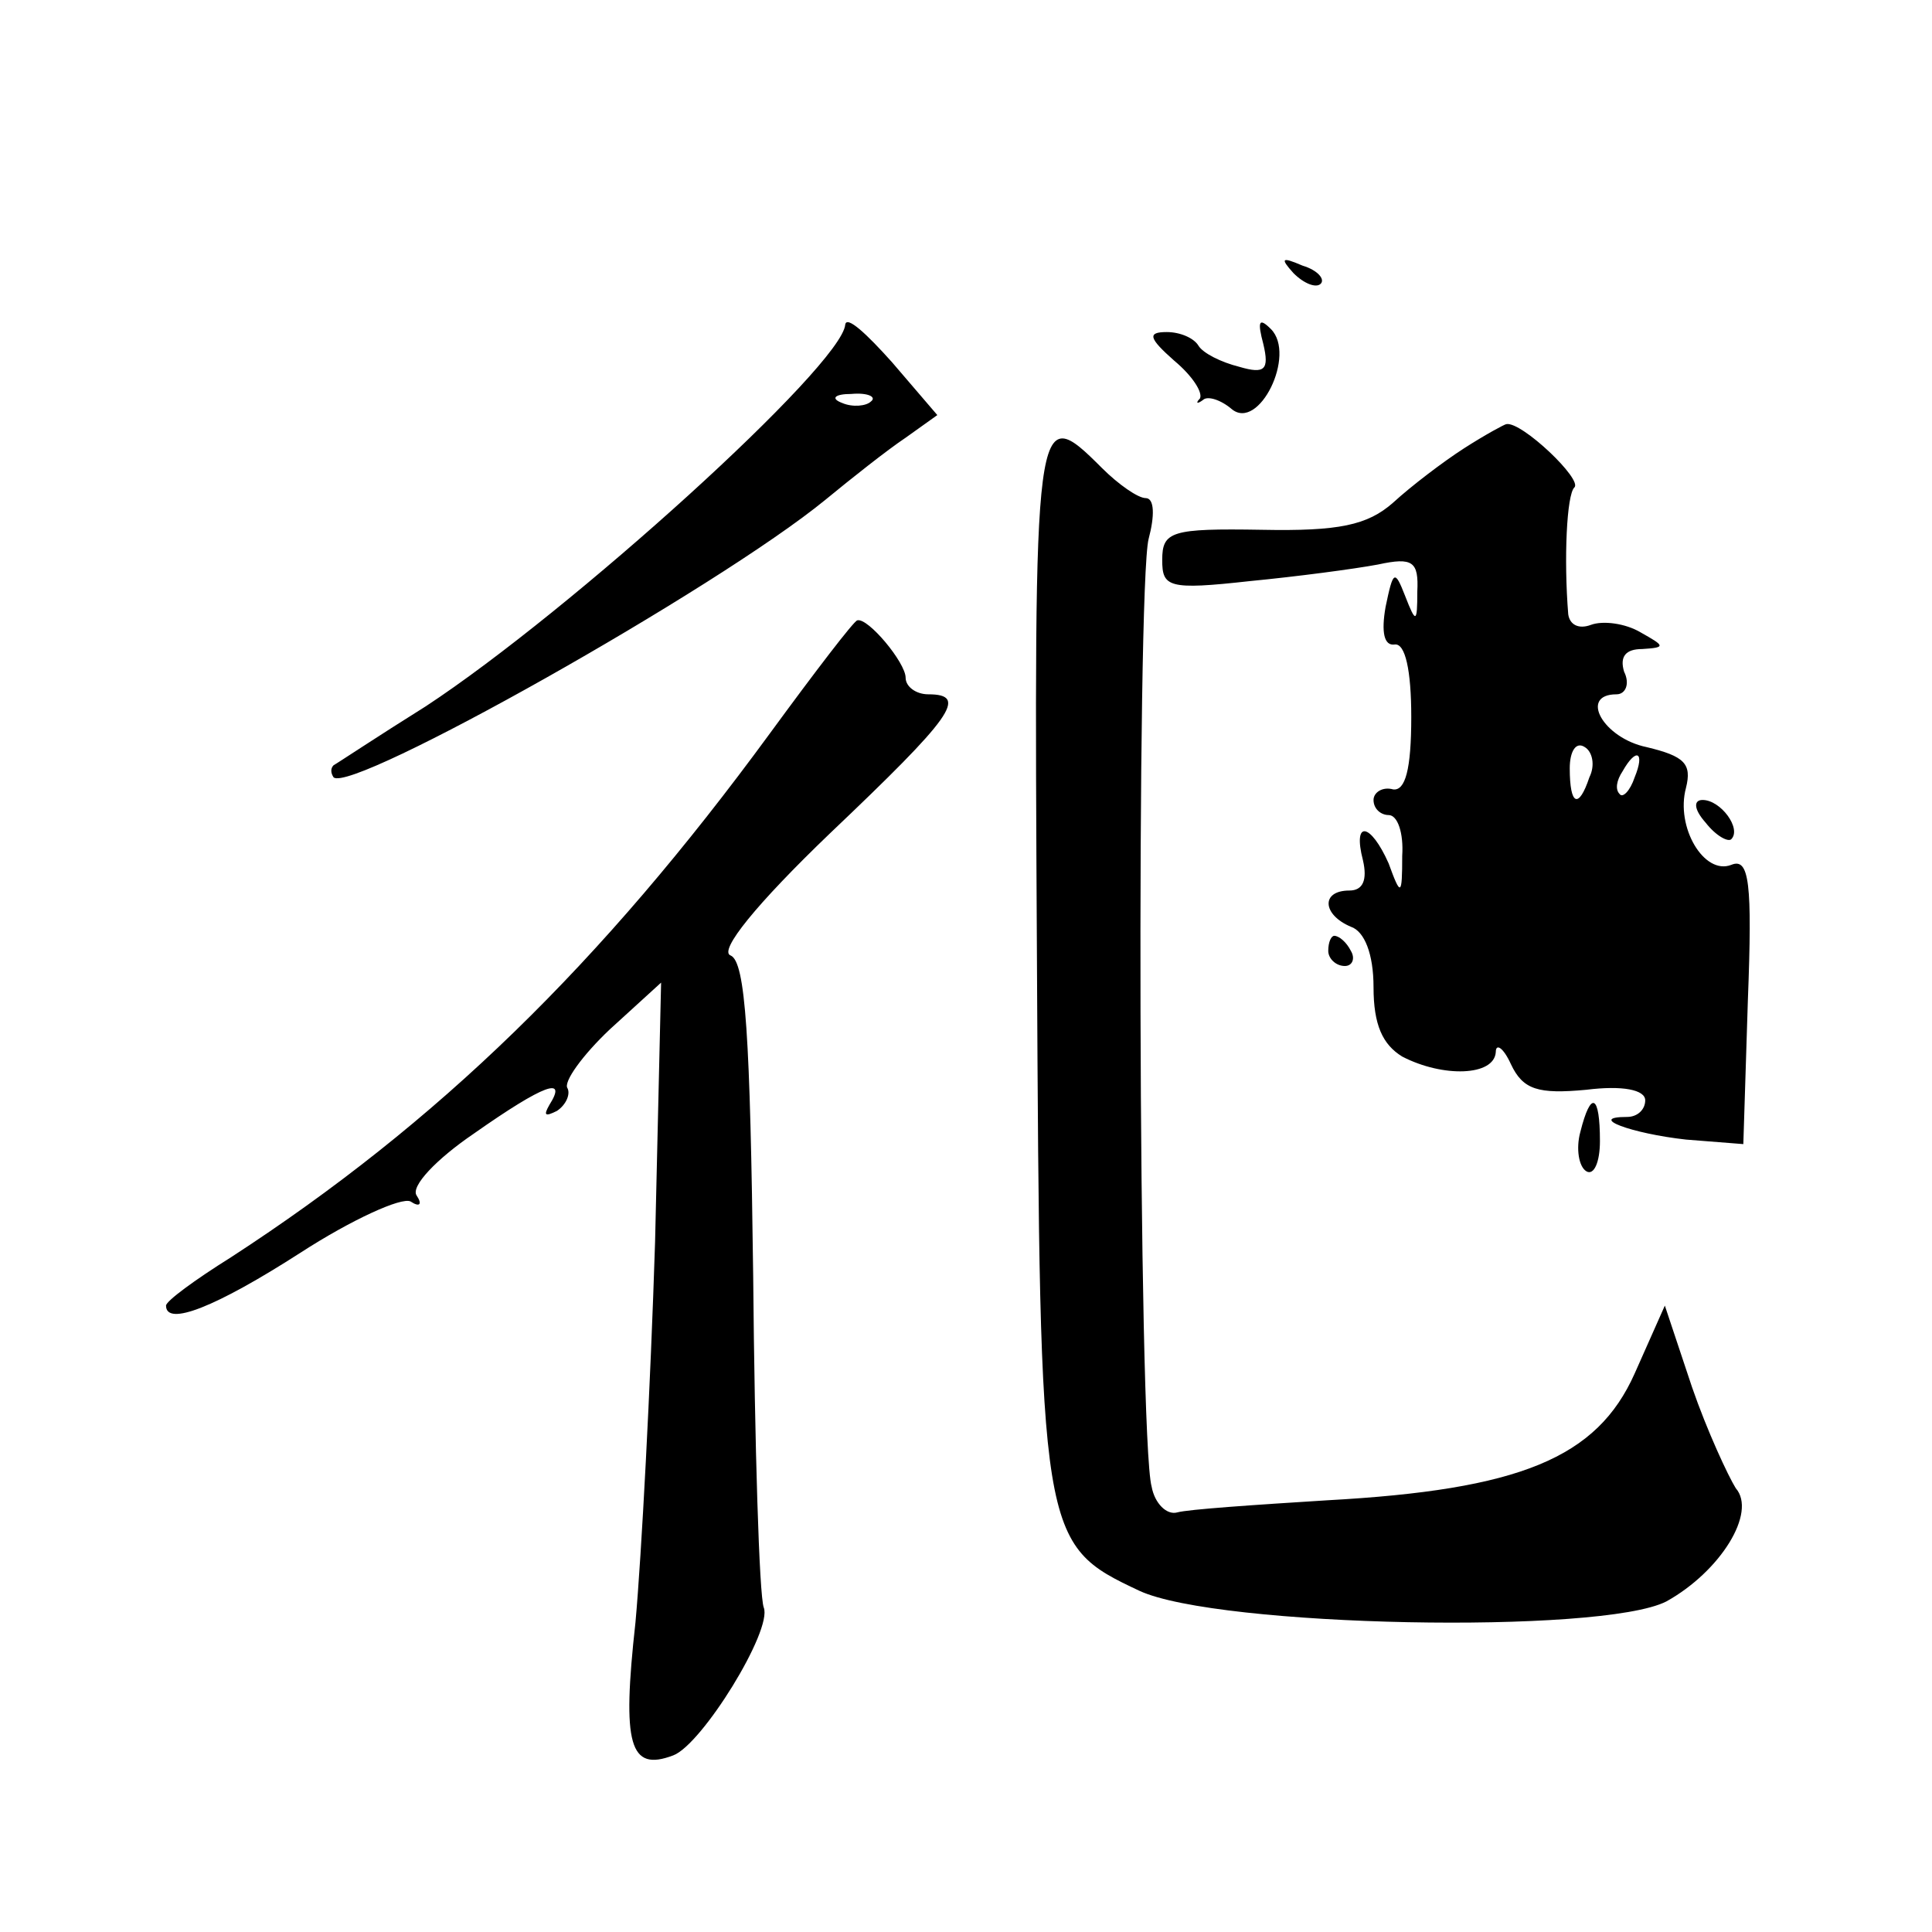
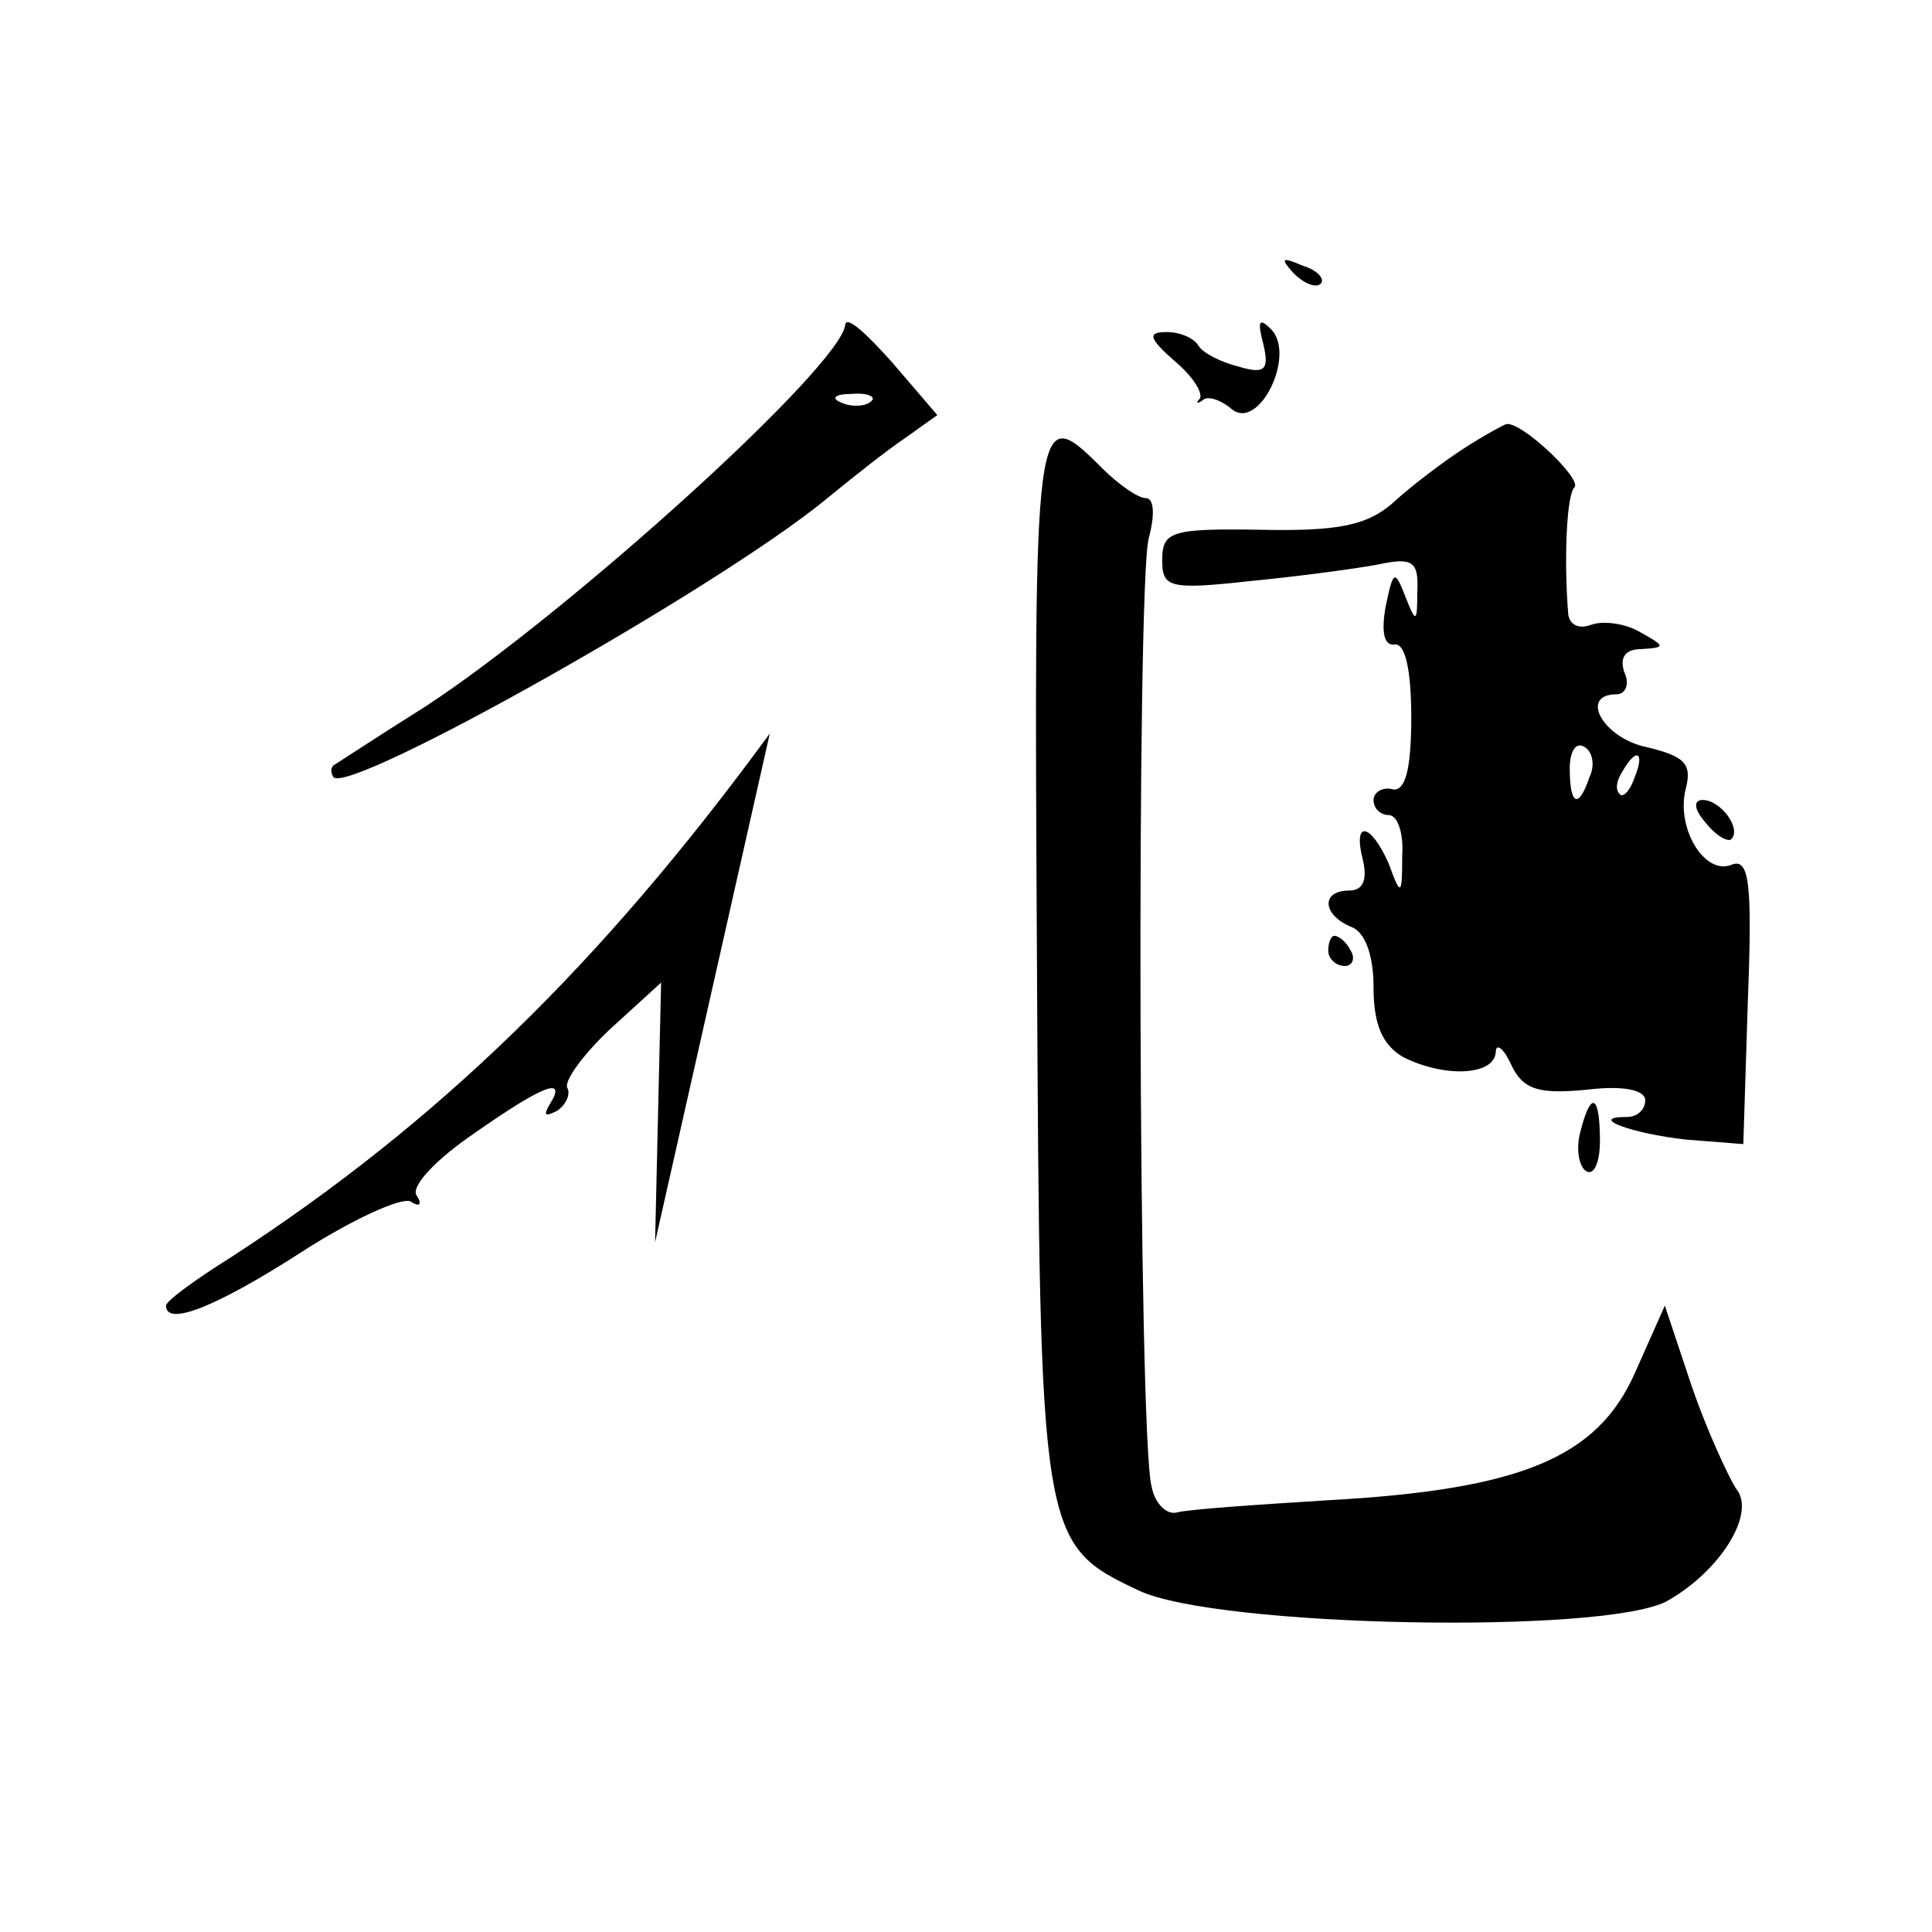
<svg xmlns="http://www.w3.org/2000/svg" version="1.0" width="128pt" height="128pt" viewBox="0 0 128 128" preserveAspectRatio="xMidYMid meet">
  <g transform="translate(0,128) scale(0.1,-0.1)" fill="#0" stroke="none">
-     <path d="M857 1099 c7 -7 15 -10 18 -7 3 3 -2 9 -12 12 -14 6 -15 5 -6 -5z M560 1065 c-2 -27 -182 -190 -278 -253 -32 -20 -59 -38 -61 -39 -2 -2 -2 -5 0 -8 12 -11 254 125 326 184 17 14 41 33 53 41 l21 15 -30 35 c-17 19 -30 31 -31 25z m17 -51 c-3 -3 -12 -4 -19 -1 -8 3 -5 6 6 6 11 1 17 -2 13 -5z M837 1052 c4 -17 1 -20 -16 -15 -12 3 -24 9 -27 14 -3 5 -12 9 -21 9 -13 0 -12 -4 5 -19 12 -10 19 -21 17 -25 -3 -3 -2 -4 2 -1 3 3 12 0 19 -6 18 -15 43 36 26 53 -8 8 -9 5 -5 -10z M970 983 c-14 -9 -35 -25 -47 -36 -17 -15 -36 -19 -87 -18 -60 1 -66 -1 -66 -20 0 -18 4 -20 58 -14 31 3 69 8 85 11 23 5 27 2 26 -18 0 -21 -1 -21 -8 -3 -7 18 -8 17 -13 -7 -3 -17 -1 -26 6 -25 7 1 11 -17 11 -48 0 -35 -4 -49 -12 -48 -7 2 -13 -2 -13 -7 0 -6 5 -10 10 -10 6 0 10 -12 9 -27 0 -27 -1 -27 -9 -5 -12 27 -24 29 -17 2 3 -13 0 -20 -9 -20 -19 0 -18 -16 1 -24 9 -3 15 -18 15 -40 0 -25 6 -38 19 -46 27 -14 61 -13 62 3 0 6 5 3 10 -8 8 -17 18 -20 50 -17 24 3 39 0 39 -7 0 -6 -5 -11 -12 -11 -27 0 3 -11 39 -15 l38 -3 3 95 c3 78 1 95 -11 90 -18 -7 -37 25 -30 51 4 16 -1 21 -26 27 -29 6 -45 35 -20 35 6 0 9 7 5 15 -3 10 1 15 12 15 16 1 15 2 -1 11 -10 6 -25 8 -33 5 -8 -3 -14 0 -15 7 -3 37 -1 79 4 84 6 5 -35 44 -45 42 -1 0 -14 -7 -28 -16z m83 -218 c-7 -21 -13 -19 -13 6 0 11 4 18 10 14 5 -3 7 -12 3 -20z m30 0 c-3 -9 -8 -14 -10 -11 -3 3 -2 9 2 15 9 16 15 13 8 -4z M687 645 c2 -385 2 -388 68 -419 52 -24 306 -29 349 -7 36 20 60 59 46 75 -5 8 -19 38 -29 67 l-18 54 -20 -45 c-25 -56 -76 -77 -204 -84 -48 -3 -92 -6 -99 -8 -7 -2 -15 6 -17 17 -9 32 -10 597 -2 628 4 15 4 27 -2 27 -5 0 -18 9 -29 20 -45 45 -45 40 -43 -325z M510 794 c-112 -153 -220 -258 -357 -347 -24 -15 -43 -29 -43 -32 0 -14 33 -1 89 35 34 22 67 37 73 34 6 -4 8 -2 4 4 -4 6 13 24 38 41 47 33 62 38 50 19 -4 -7 -3 -8 5 -4 6 4 9 11 7 15 -3 4 10 22 28 39 l34 31 -4 -172 c-3 -95 -9 -208 -13 -252 -9 -81 -4 -99 25 -88 19 7 66 83 60 98 -3 8 -6 107 -7 220 -2 158 -5 208 -15 212 -8 3 17 34 66 81 81 77 92 92 65 92 -8 0 -15 5 -15 11 0 10 -25 40 -32 38 -2 0 -28 -34 -58 -75z M1130 735 c7 -9 15 -13 17 -11 7 7 -7 26 -19 26 -6 0 -6 -6 2 -15z M880 650 c0 -5 5 -10 11 -10 5 0 7 5 4 10 -3 6 -8 10 -11 10 -2 0 -4 -4 -4 -10z M1047 530 c-3 -11 -1 -23 4 -26 5 -3 9 6 9 20 0 31 -6 34 -13 6z" />
+     <path d="M857 1099 c7 -7 15 -10 18 -7 3 3 -2 9 -12 12 -14 6 -15 5 -6 -5z M560 1065 c-2 -27 -182 -190 -278 -253 -32 -20 -59 -38 -61 -39 -2 -2 -2 -5 0 -8 12 -11 254 125 326 184 17 14 41 33 53 41 l21 15 -30 35 c-17 19 -30 31 -31 25z m17 -51 c-3 -3 -12 -4 -19 -1 -8 3 -5 6 6 6 11 1 17 -2 13 -5z M837 1052 c4 -17 1 -20 -16 -15 -12 3 -24 9 -27 14 -3 5 -12 9 -21 9 -13 0 -12 -4 5 -19 12 -10 19 -21 17 -25 -3 -3 -2 -4 2 -1 3 3 12 0 19 -6 18 -15 43 36 26 53 -8 8 -9 5 -5 -10z M970 983 c-14 -9 -35 -25 -47 -36 -17 -15 -36 -19 -87 -18 -60 1 -66 -1 -66 -20 0 -18 4 -20 58 -14 31 3 69 8 85 11 23 5 27 2 26 -18 0 -21 -1 -21 -8 -3 -7 18 -8 17 -13 -7 -3 -17 -1 -26 6 -25 7 1 11 -17 11 -48 0 -35 -4 -49 -12 -48 -7 2 -13 -2 -13 -7 0 -6 5 -10 10 -10 6 0 10 -12 9 -27 0 -27 -1 -27 -9 -5 -12 27 -24 29 -17 2 3 -13 0 -20 -9 -20 -19 0 -18 -16 1 -24 9 -3 15 -18 15 -40 0 -25 6 -38 19 -46 27 -14 61 -13 62 3 0 6 5 3 10 -8 8 -17 18 -20 50 -17 24 3 39 0 39 -7 0 -6 -5 -11 -12 -11 -27 0 3 -11 39 -15 l38 -3 3 95 c3 78 1 95 -11 90 -18 -7 -37 25 -30 51 4 16 -1 21 -26 27 -29 6 -45 35 -20 35 6 0 9 7 5 15 -3 10 1 15 12 15 16 1 15 2 -1 11 -10 6 -25 8 -33 5 -8 -3 -14 0 -15 7 -3 37 -1 79 4 84 6 5 -35 44 -45 42 -1 0 -14 -7 -28 -16z m83 -218 c-7 -21 -13 -19 -13 6 0 11 4 18 10 14 5 -3 7 -12 3 -20z m30 0 c-3 -9 -8 -14 -10 -11 -3 3 -2 9 2 15 9 16 15 13 8 -4z M687 645 c2 -385 2 -388 68 -419 52 -24 306 -29 349 -7 36 20 60 59 46 75 -5 8 -19 38 -29 67 l-18 54 -20 -45 c-25 -56 -76 -77 -204 -84 -48 -3 -92 -6 -99 -8 -7 -2 -15 6 -17 17 -9 32 -10 597 -2 628 4 15 4 27 -2 27 -5 0 -18 9 -29 20 -45 45 -45 40 -43 -325z M510 794 c-112 -153 -220 -258 -357 -347 -24 -15 -43 -29 -43 -32 0 -14 33 -1 89 35 34 22 67 37 73 34 6 -4 8 -2 4 4 -4 6 13 24 38 41 47 33 62 38 50 19 -4 -7 -3 -8 5 -4 6 4 9 11 7 15 -3 4 10 22 28 39 l34 31 -4 -172 z M1130 735 c7 -9 15 -13 17 -11 7 7 -7 26 -19 26 -6 0 -6 -6 2 -15z M880 650 c0 -5 5 -10 11 -10 5 0 7 5 4 10 -3 6 -8 10 -11 10 -2 0 -4 -4 -4 -10z M1047 530 c-3 -11 -1 -23 4 -26 5 -3 9 6 9 20 0 31 -6 34 -13 6z" />
  </g>
</svg>